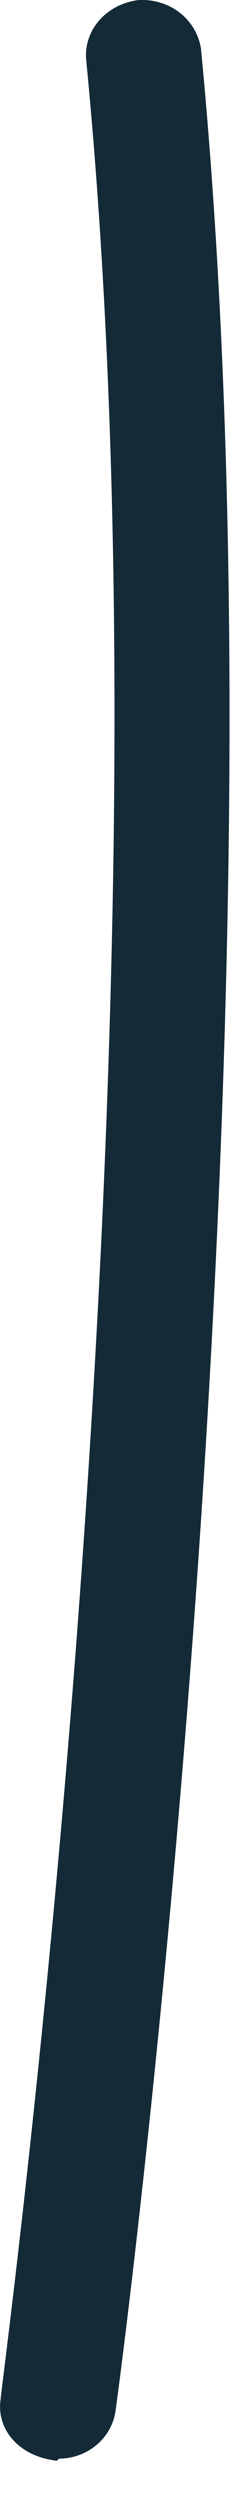
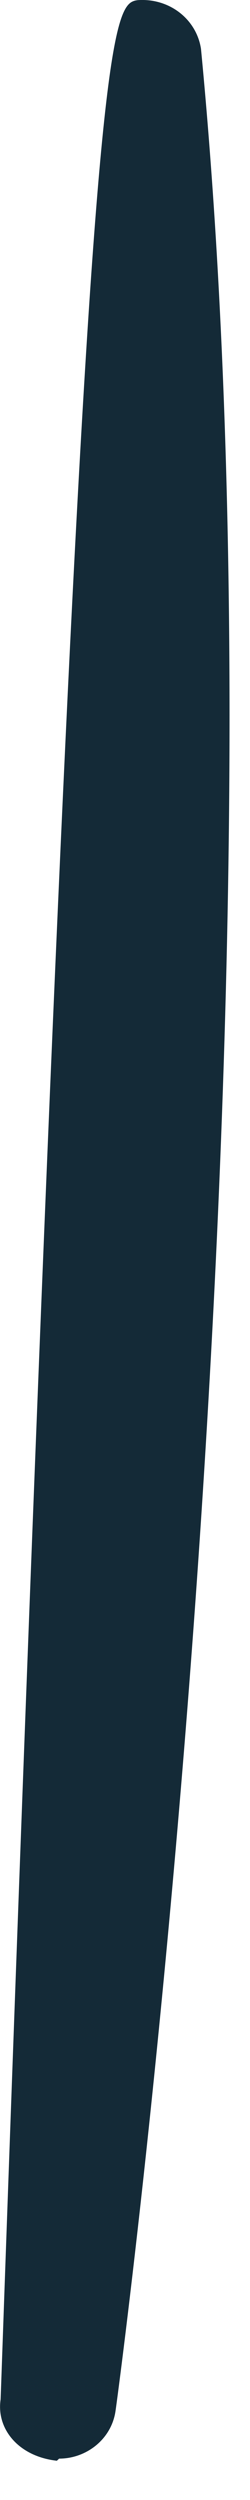
<svg xmlns="http://www.w3.org/2000/svg" fill="none" height="100%" overflow="visible" preserveAspectRatio="none" style="display: block;" viewBox="0 0 2 20" width="100%">
-   <path d="M0.455 19.686C0.149 19.652 -0.031 19.432 0.005 19.195C0.005 19.093 1.464 8.421 0.689 0.475C0.671 0.238 0.851 0.035 1.103 0.001C1.356 -0.016 1.572 0.154 1.608 0.391C2.382 8.438 0.941 19.195 0.923 19.296C0.887 19.517 0.689 19.669 0.473 19.669L0.455 19.686Z" fill="#142A37" id="Vector" />
+   <path d="M0.455 19.686C0.149 19.652 -0.031 19.432 0.005 19.195C0.671 0.238 0.851 0.035 1.103 0.001C1.356 -0.016 1.572 0.154 1.608 0.391C2.382 8.438 0.941 19.195 0.923 19.296C0.887 19.517 0.689 19.669 0.473 19.669L0.455 19.686Z" fill="#142A37" id="Vector" />
</svg>